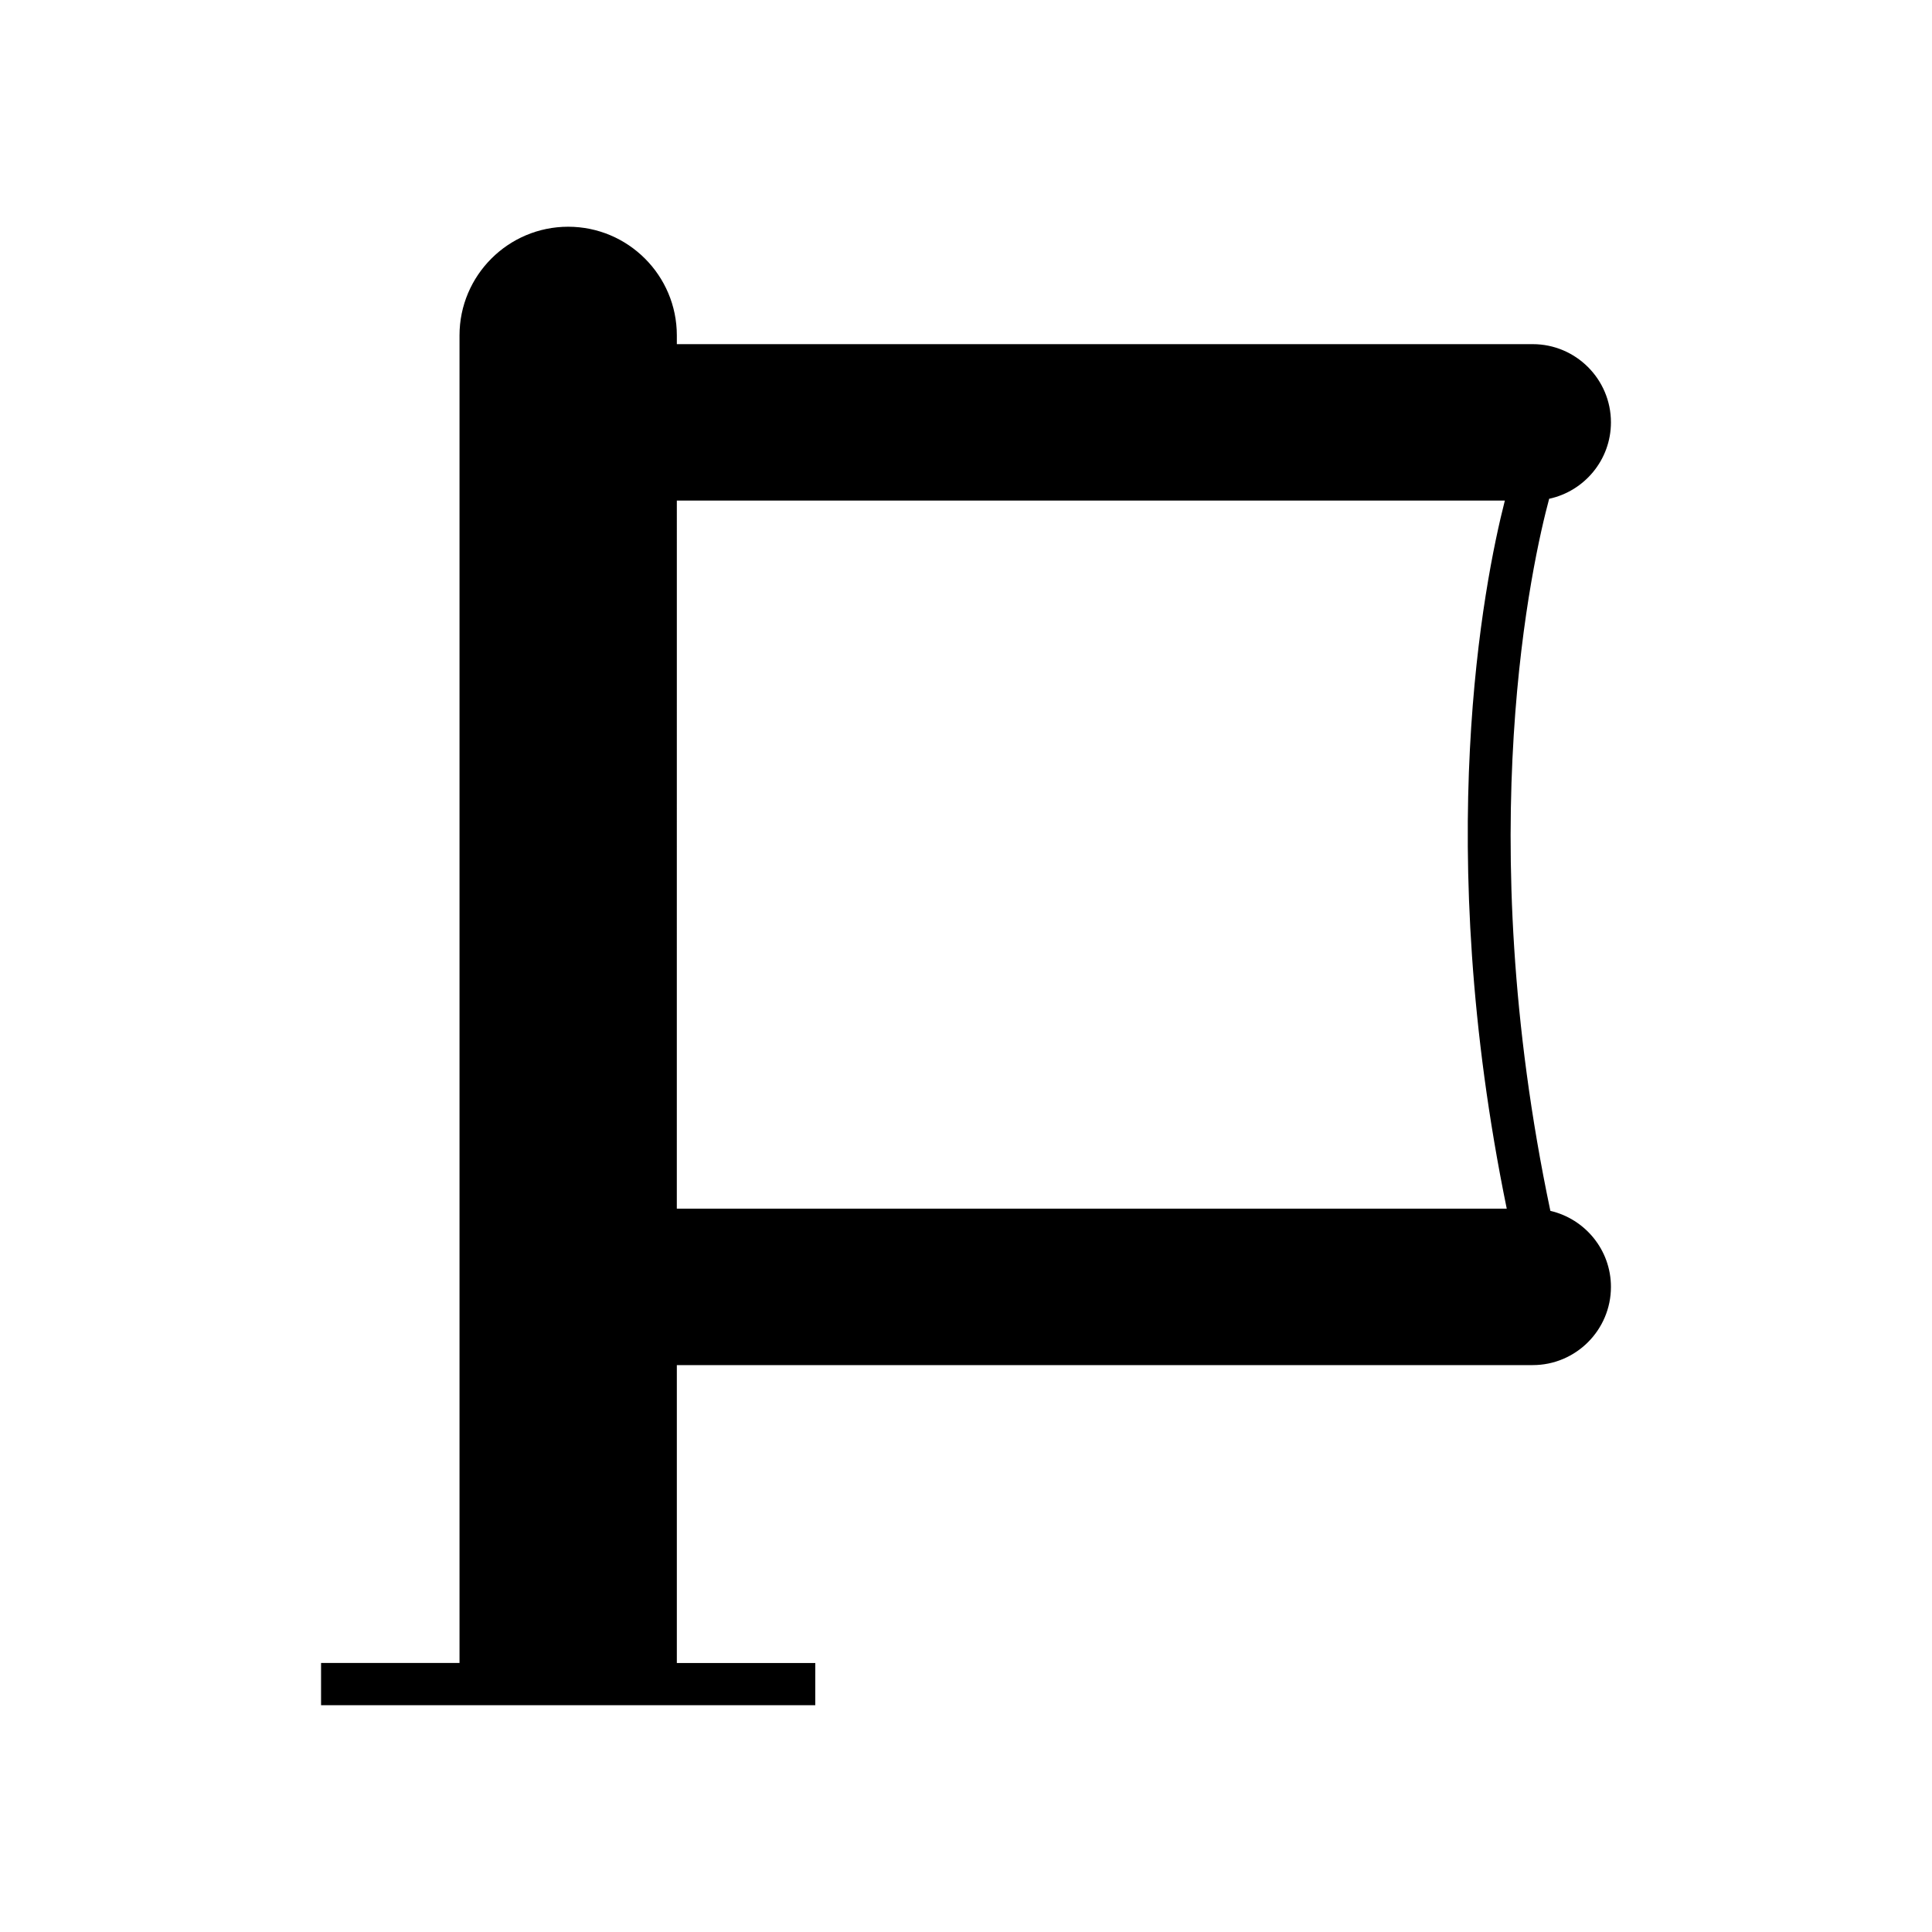
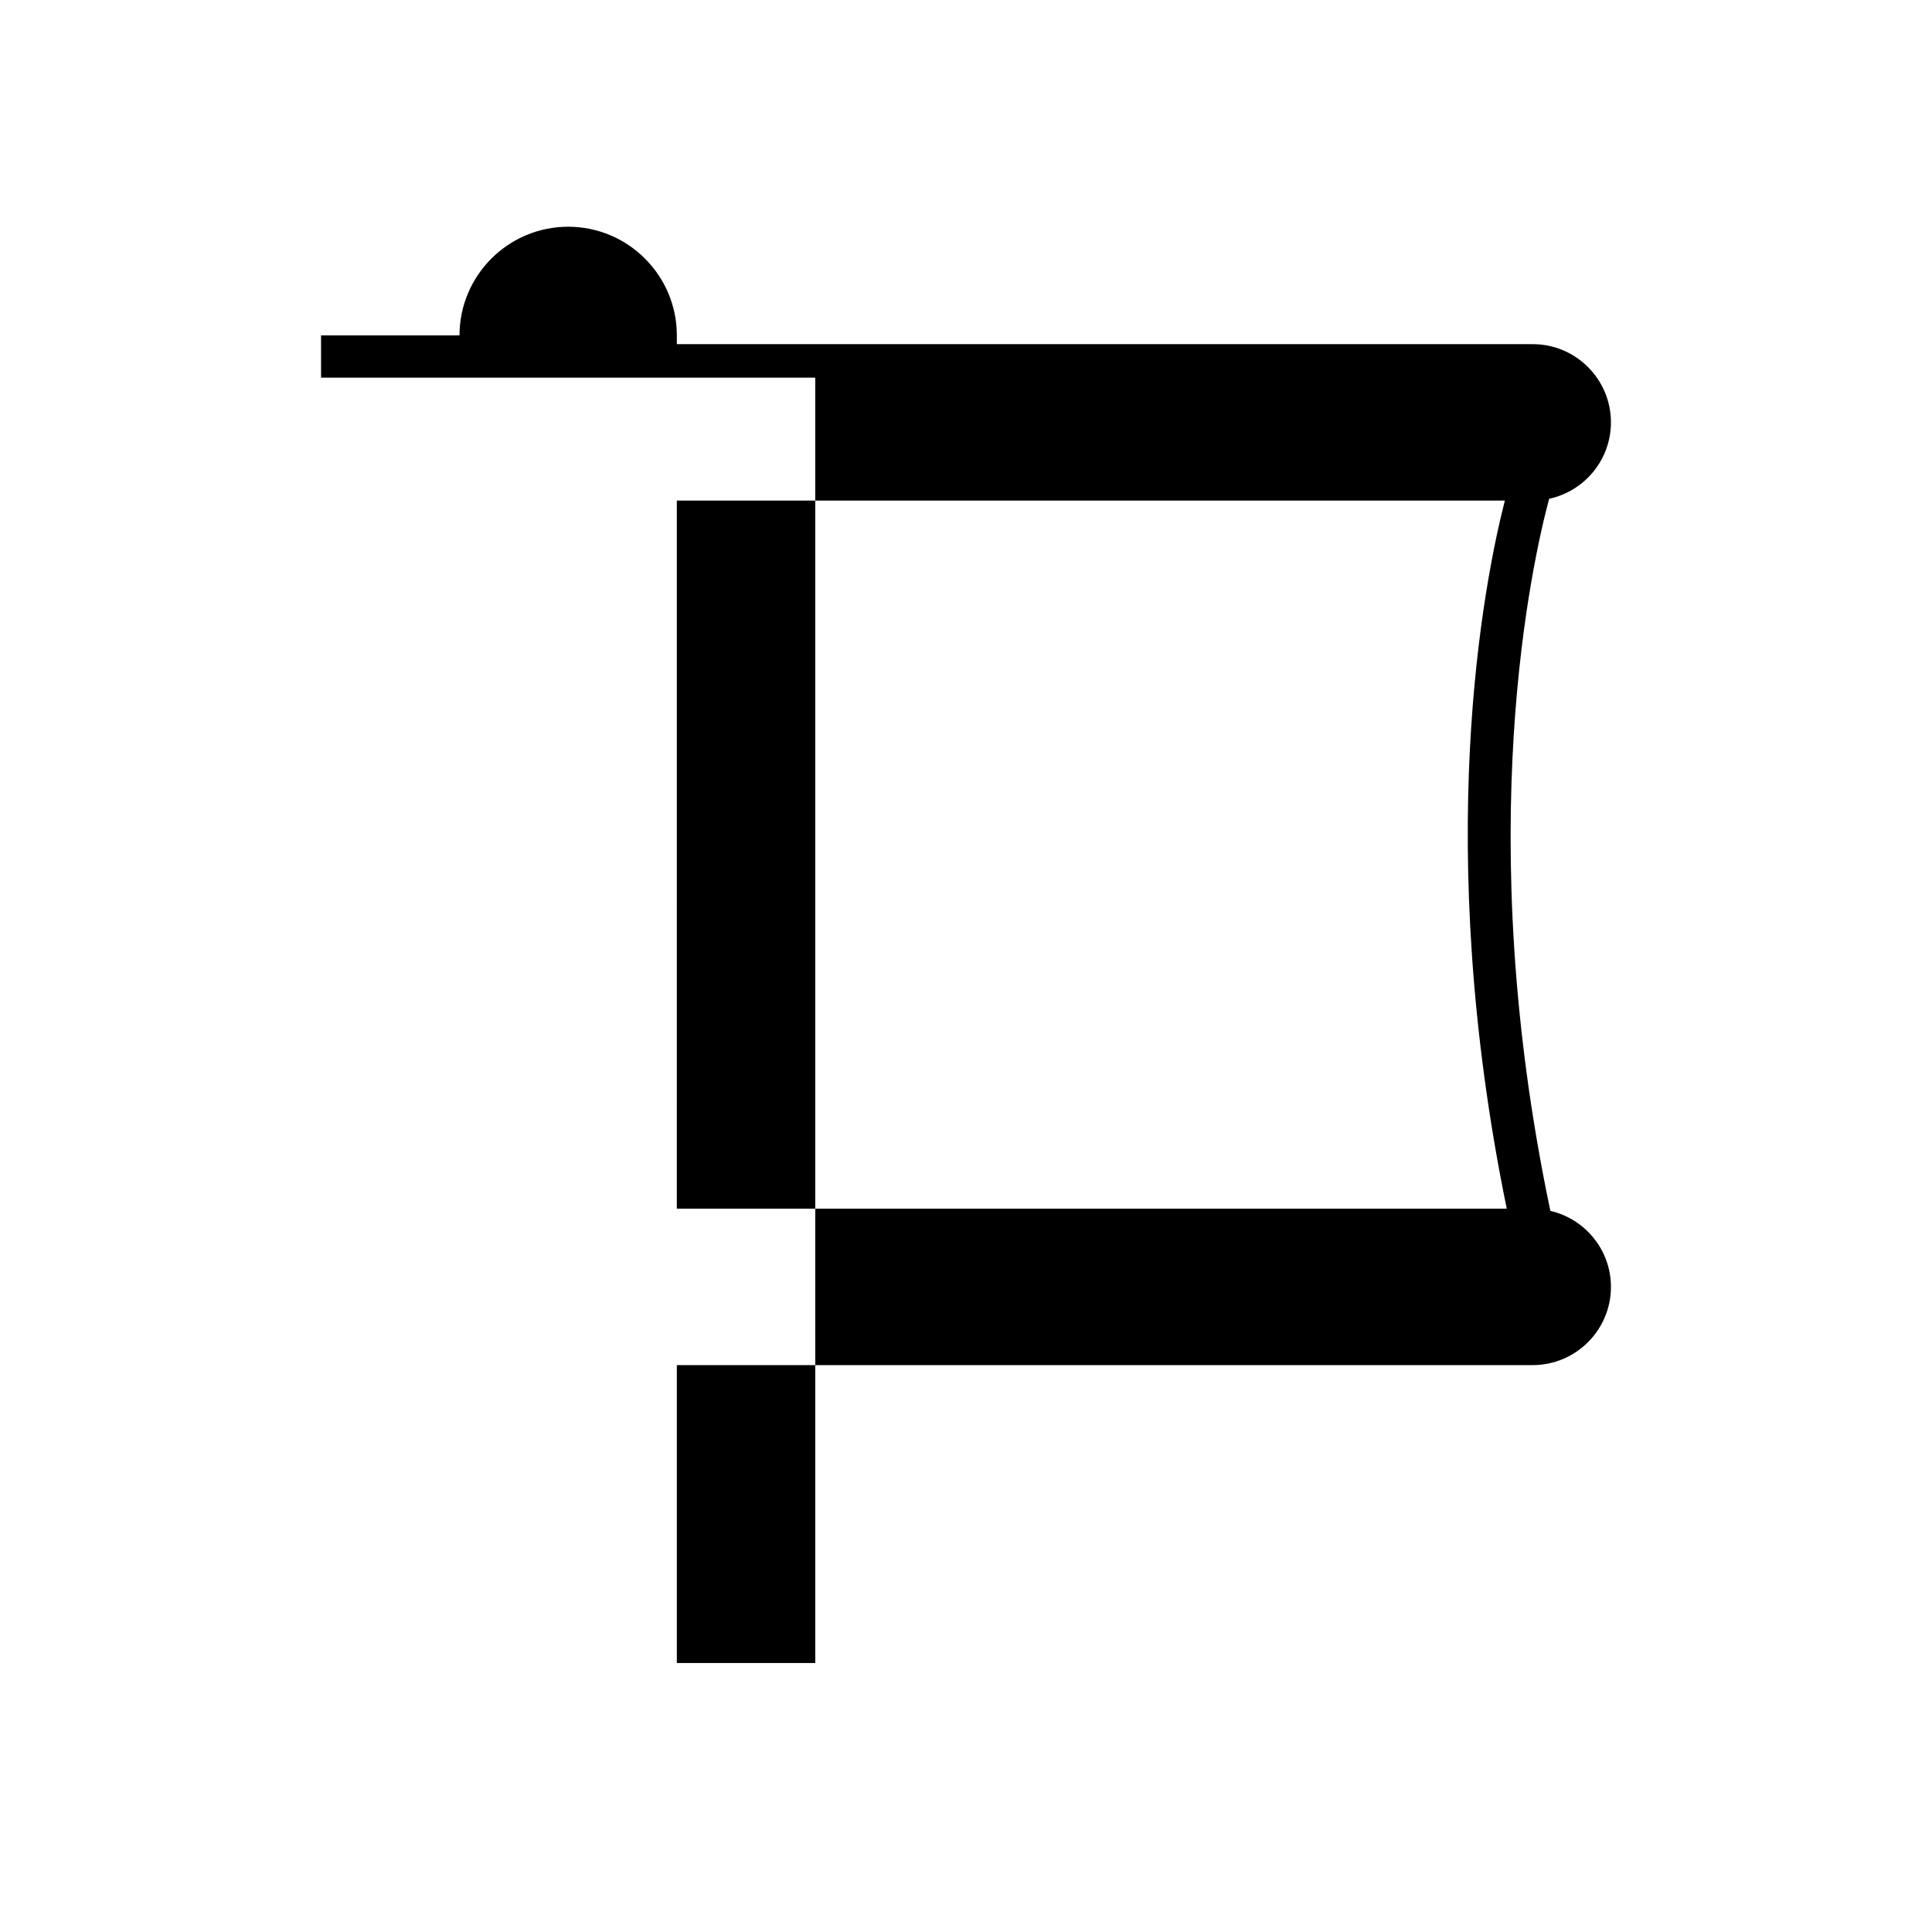
<svg xmlns="http://www.w3.org/2000/svg" fill="#000000" width="800px" height="800px" version="1.1" viewBox="144 144 512 512">
-   <path d="m360.06 584.71h-36.691v-78.945h226.82c11.43 0 20.727-9.297 20.727-20.727 0-9.812-6.875-18.016-16.051-20.148-21.148-100.45-4.644-172.68-0.32-188.71 9.34-2.008 16.371-10.316 16.371-20.25 0-11.43-9.297-20.727-20.727-20.727h-226.82v-2.32c0-15.879-12.918-28.797-28.797-28.797-15.879 0-28.797 12.918-28.797 28.797v351.82h-36.691v11.195h130.97zm-36.691-308.05h219.43c-5.613 21.969-19.25 91.266 0.504 187.65l-219.94-0.004z" />
+   <path d="m360.06 584.71h-36.691v-78.945h226.82c11.43 0 20.727-9.297 20.727-20.727 0-9.812-6.875-18.016-16.051-20.148-21.148-100.45-4.644-172.68-0.32-188.71 9.34-2.008 16.371-10.316 16.371-20.25 0-11.43-9.297-20.727-20.727-20.727h-226.82v-2.32c0-15.879-12.918-28.797-28.797-28.797-15.879 0-28.797 12.918-28.797 28.797h-36.691v11.195h130.97zm-36.691-308.05h219.43c-5.613 21.969-19.25 91.266 0.504 187.65l-219.94-0.004z" />
</svg>